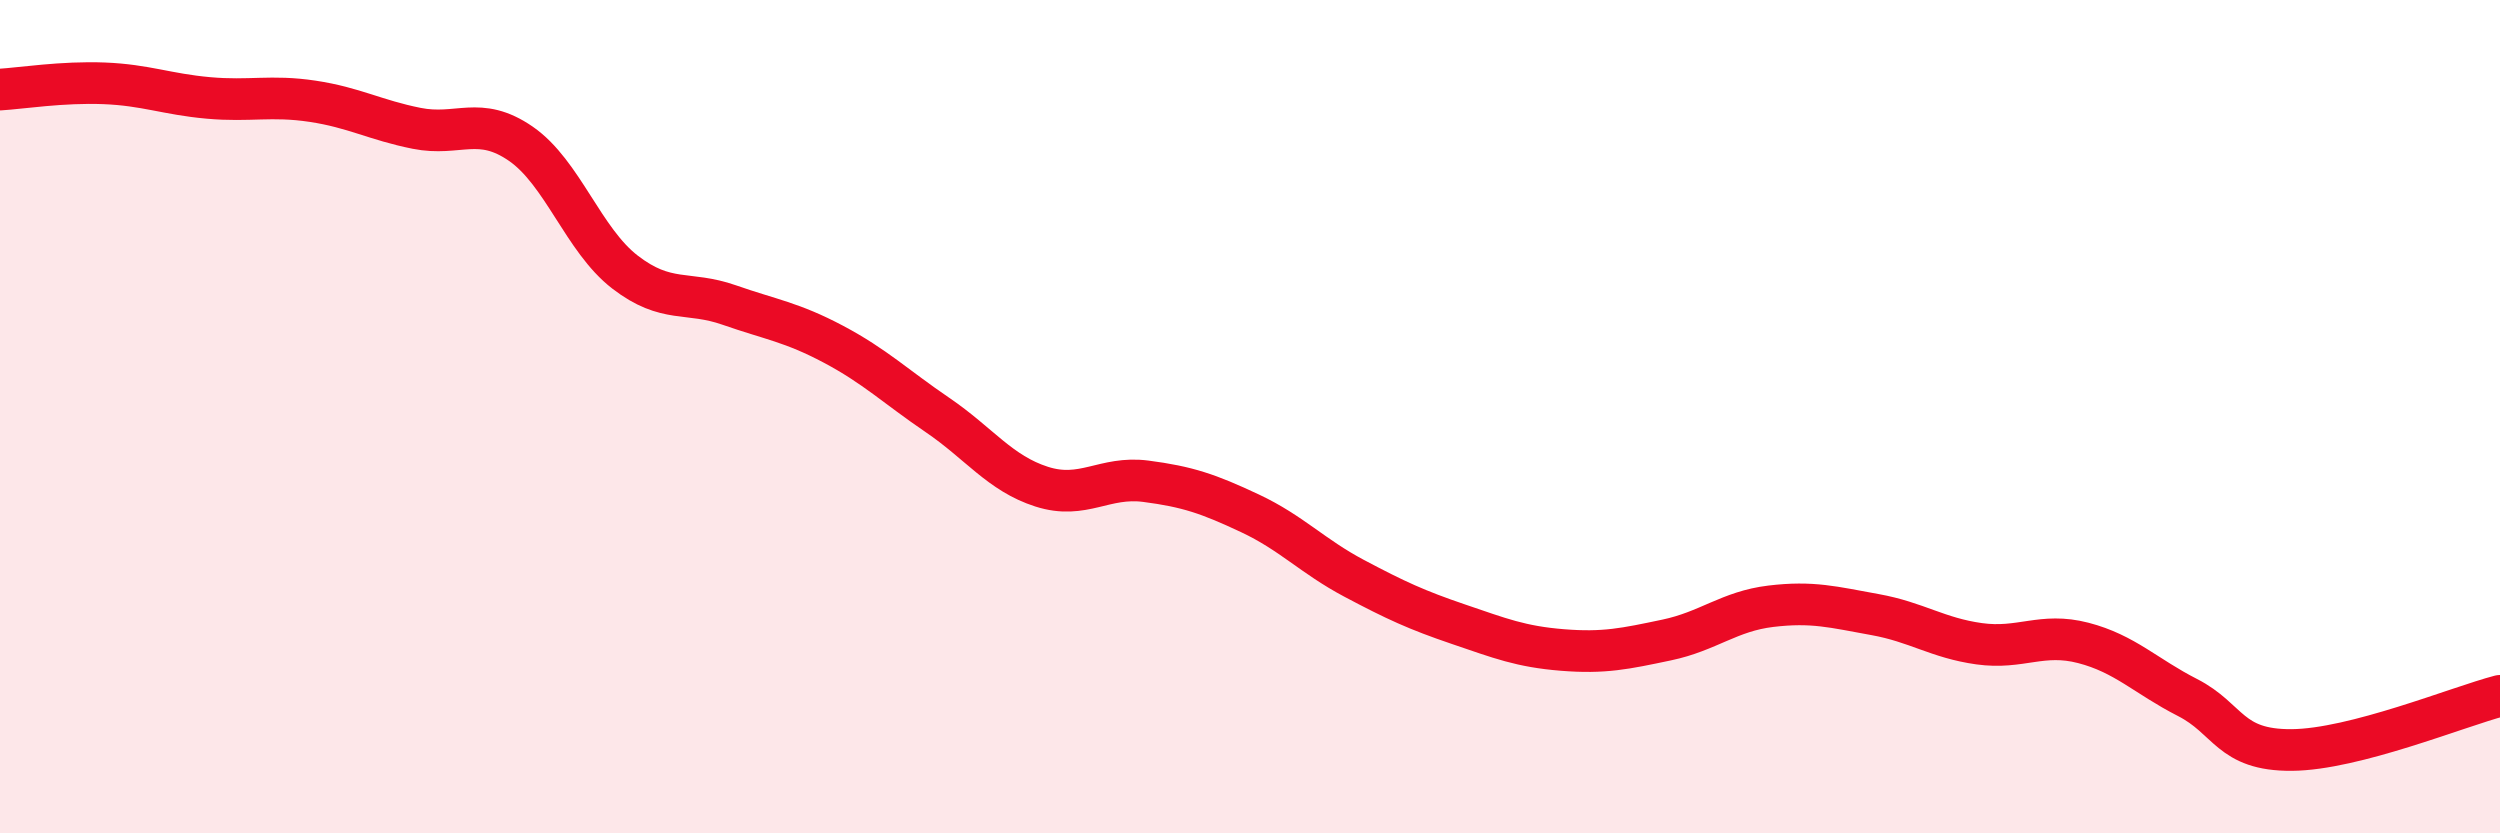
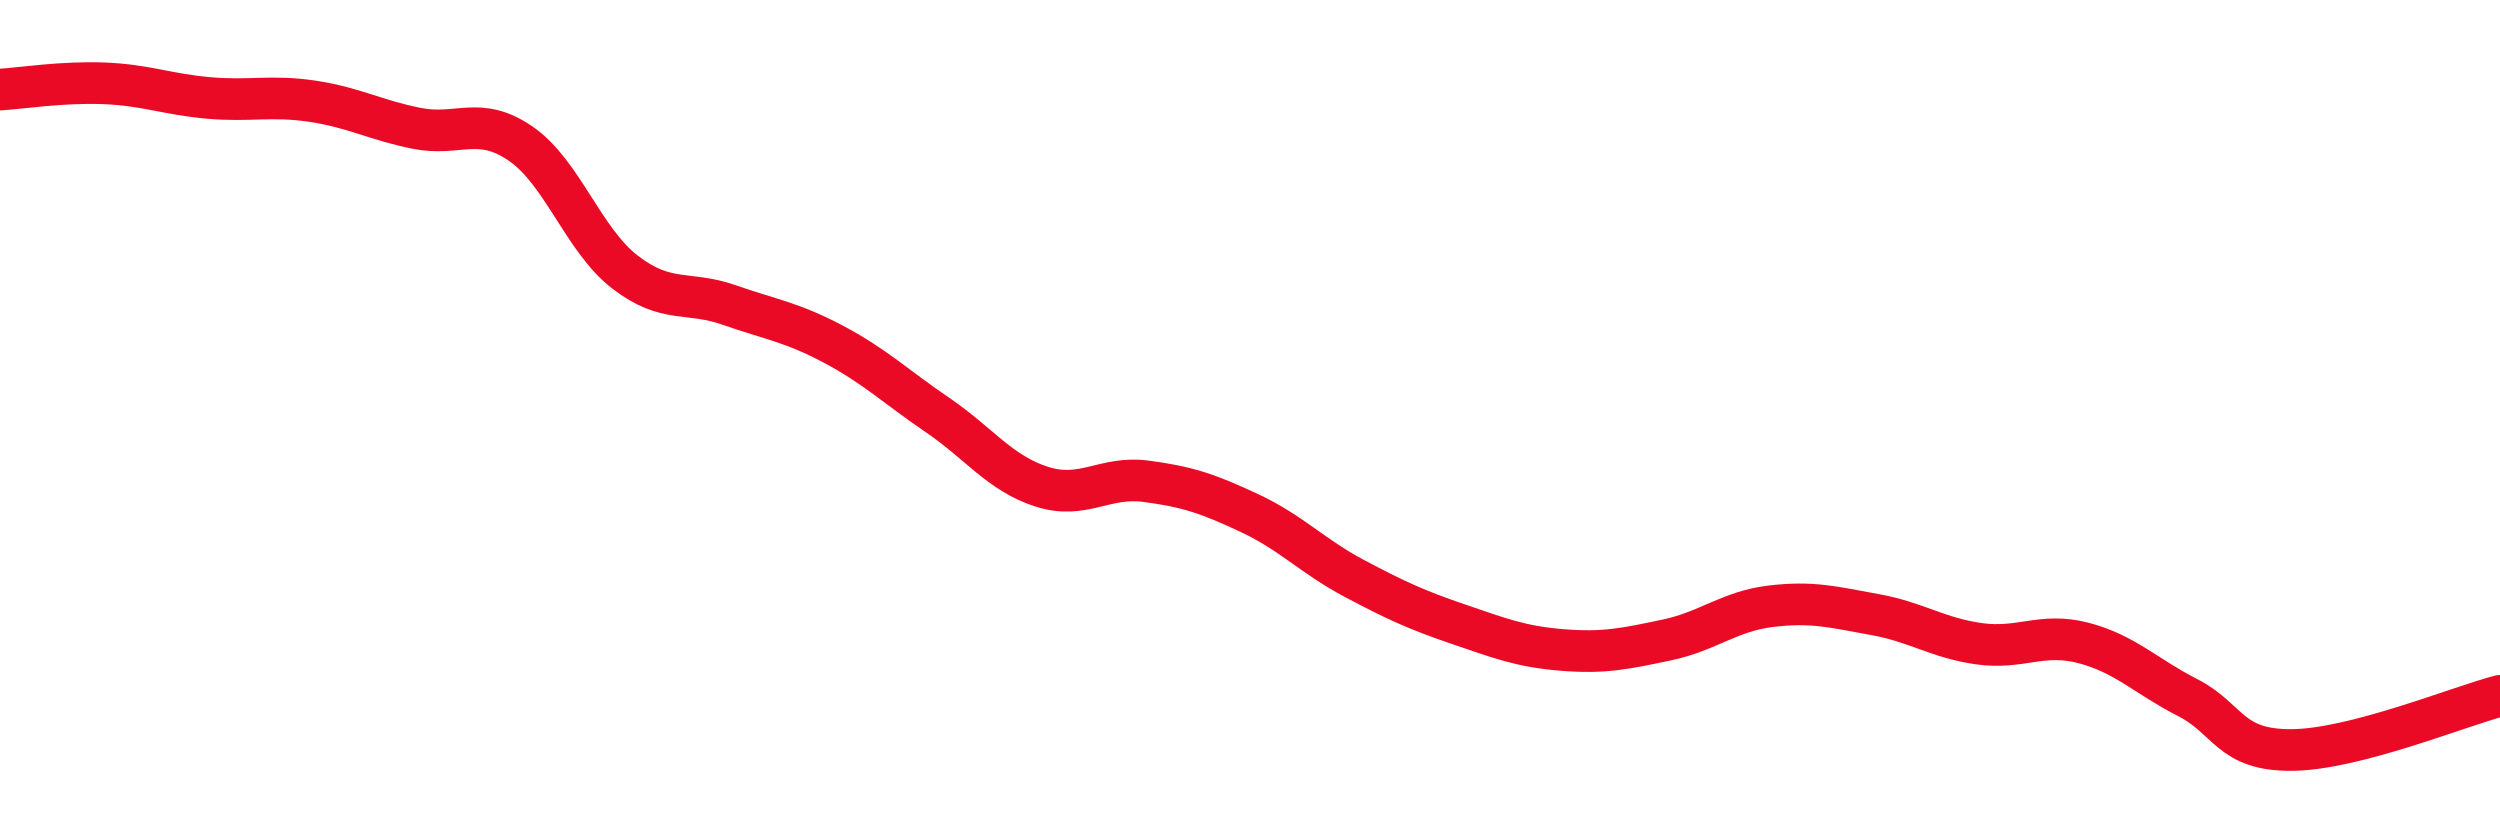
<svg xmlns="http://www.w3.org/2000/svg" width="60" height="20" viewBox="0 0 60 20">
-   <path d="M 0,2.15 C 0.5,2.12 1.5,1.96 2.5,2 C 3.5,2.04 4,2.26 5,2.35 C 6,2.44 6.5,2.28 7.5,2.43 C 8.5,2.58 9,2.88 10,3.08 C 11,3.28 11.5,2.76 12.5,3.45 C 13.5,4.14 14,5.76 15,6.53 C 16,7.3 16.5,6.97 17.5,7.32 C 18.5,7.67 19,7.73 20,8.26 C 21,8.79 21.5,9.28 22.5,9.96 C 23.5,10.64 24,11.36 25,11.68 C 26,12 26.5,11.42 27.5,11.55 C 28.5,11.68 29,11.85 30,12.32 C 31,12.79 31.5,13.35 32.5,13.88 C 33.5,14.41 34,14.64 35,14.98 C 36,15.32 36.5,15.52 37.5,15.6 C 38.5,15.68 39,15.57 40,15.36 C 41,15.15 41.5,14.67 42.5,14.55 C 43.5,14.43 44,14.57 45,14.75 C 46,14.93 46.5,15.31 47.5,15.45 C 48.5,15.59 49,15.17 50,15.43 C 51,15.69 51.5,16.23 52.5,16.74 C 53.5,17.25 53.5,18.01 55,18 C 56.5,17.99 59,16.96 60,16.7L60 20L0 20Z" fill="#EB0A25" opacity="0.1" stroke-linecap="round" stroke-linejoin="round" />
  <path d="M 0,2.15 C 0.5,2.12 1.5,1.96 2.5,2 C 3.5,2.04 4,2.26 5,2.35 C 6,2.44 6.5,2.28 7.5,2.43 C 8.5,2.58 9,2.88 10,3.08 C 11,3.28 11.5,2.76 12.5,3.45 C 13.5,4.14 14,5.76 15,6.53 C 16,7.3 16.5,6.97 17.5,7.32 C 18.5,7.67 19,7.73 20,8.26 C 21,8.79 21.5,9.28 22.5,9.96 C 23.5,10.64 24,11.36 25,11.68 C 26,12 26.5,11.42 27.5,11.55 C 28.5,11.68 29,11.85 30,12.32 C 31,12.79 31.5,13.35 32.5,13.88 C 33.5,14.41 34,14.64 35,14.98 C 36,15.32 36.5,15.52 37.5,15.6 C 38.5,15.68 39,15.57 40,15.36 C 41,15.15 41.5,14.67 42.5,14.55 C 43.5,14.43 44,14.57 45,14.75 C 46,14.93 46.5,15.31 47.5,15.45 C 48.5,15.59 49,15.17 50,15.43 C 51,15.69 51.5,16.23 52.5,16.74 C 53.5,17.25 53.5,18.01 55,18 C 56.5,17.99 59,16.96 60,16.7" stroke="#EB0A25" stroke-width="1" fill="none" stroke-linecap="round" stroke-linejoin="round" />
</svg>